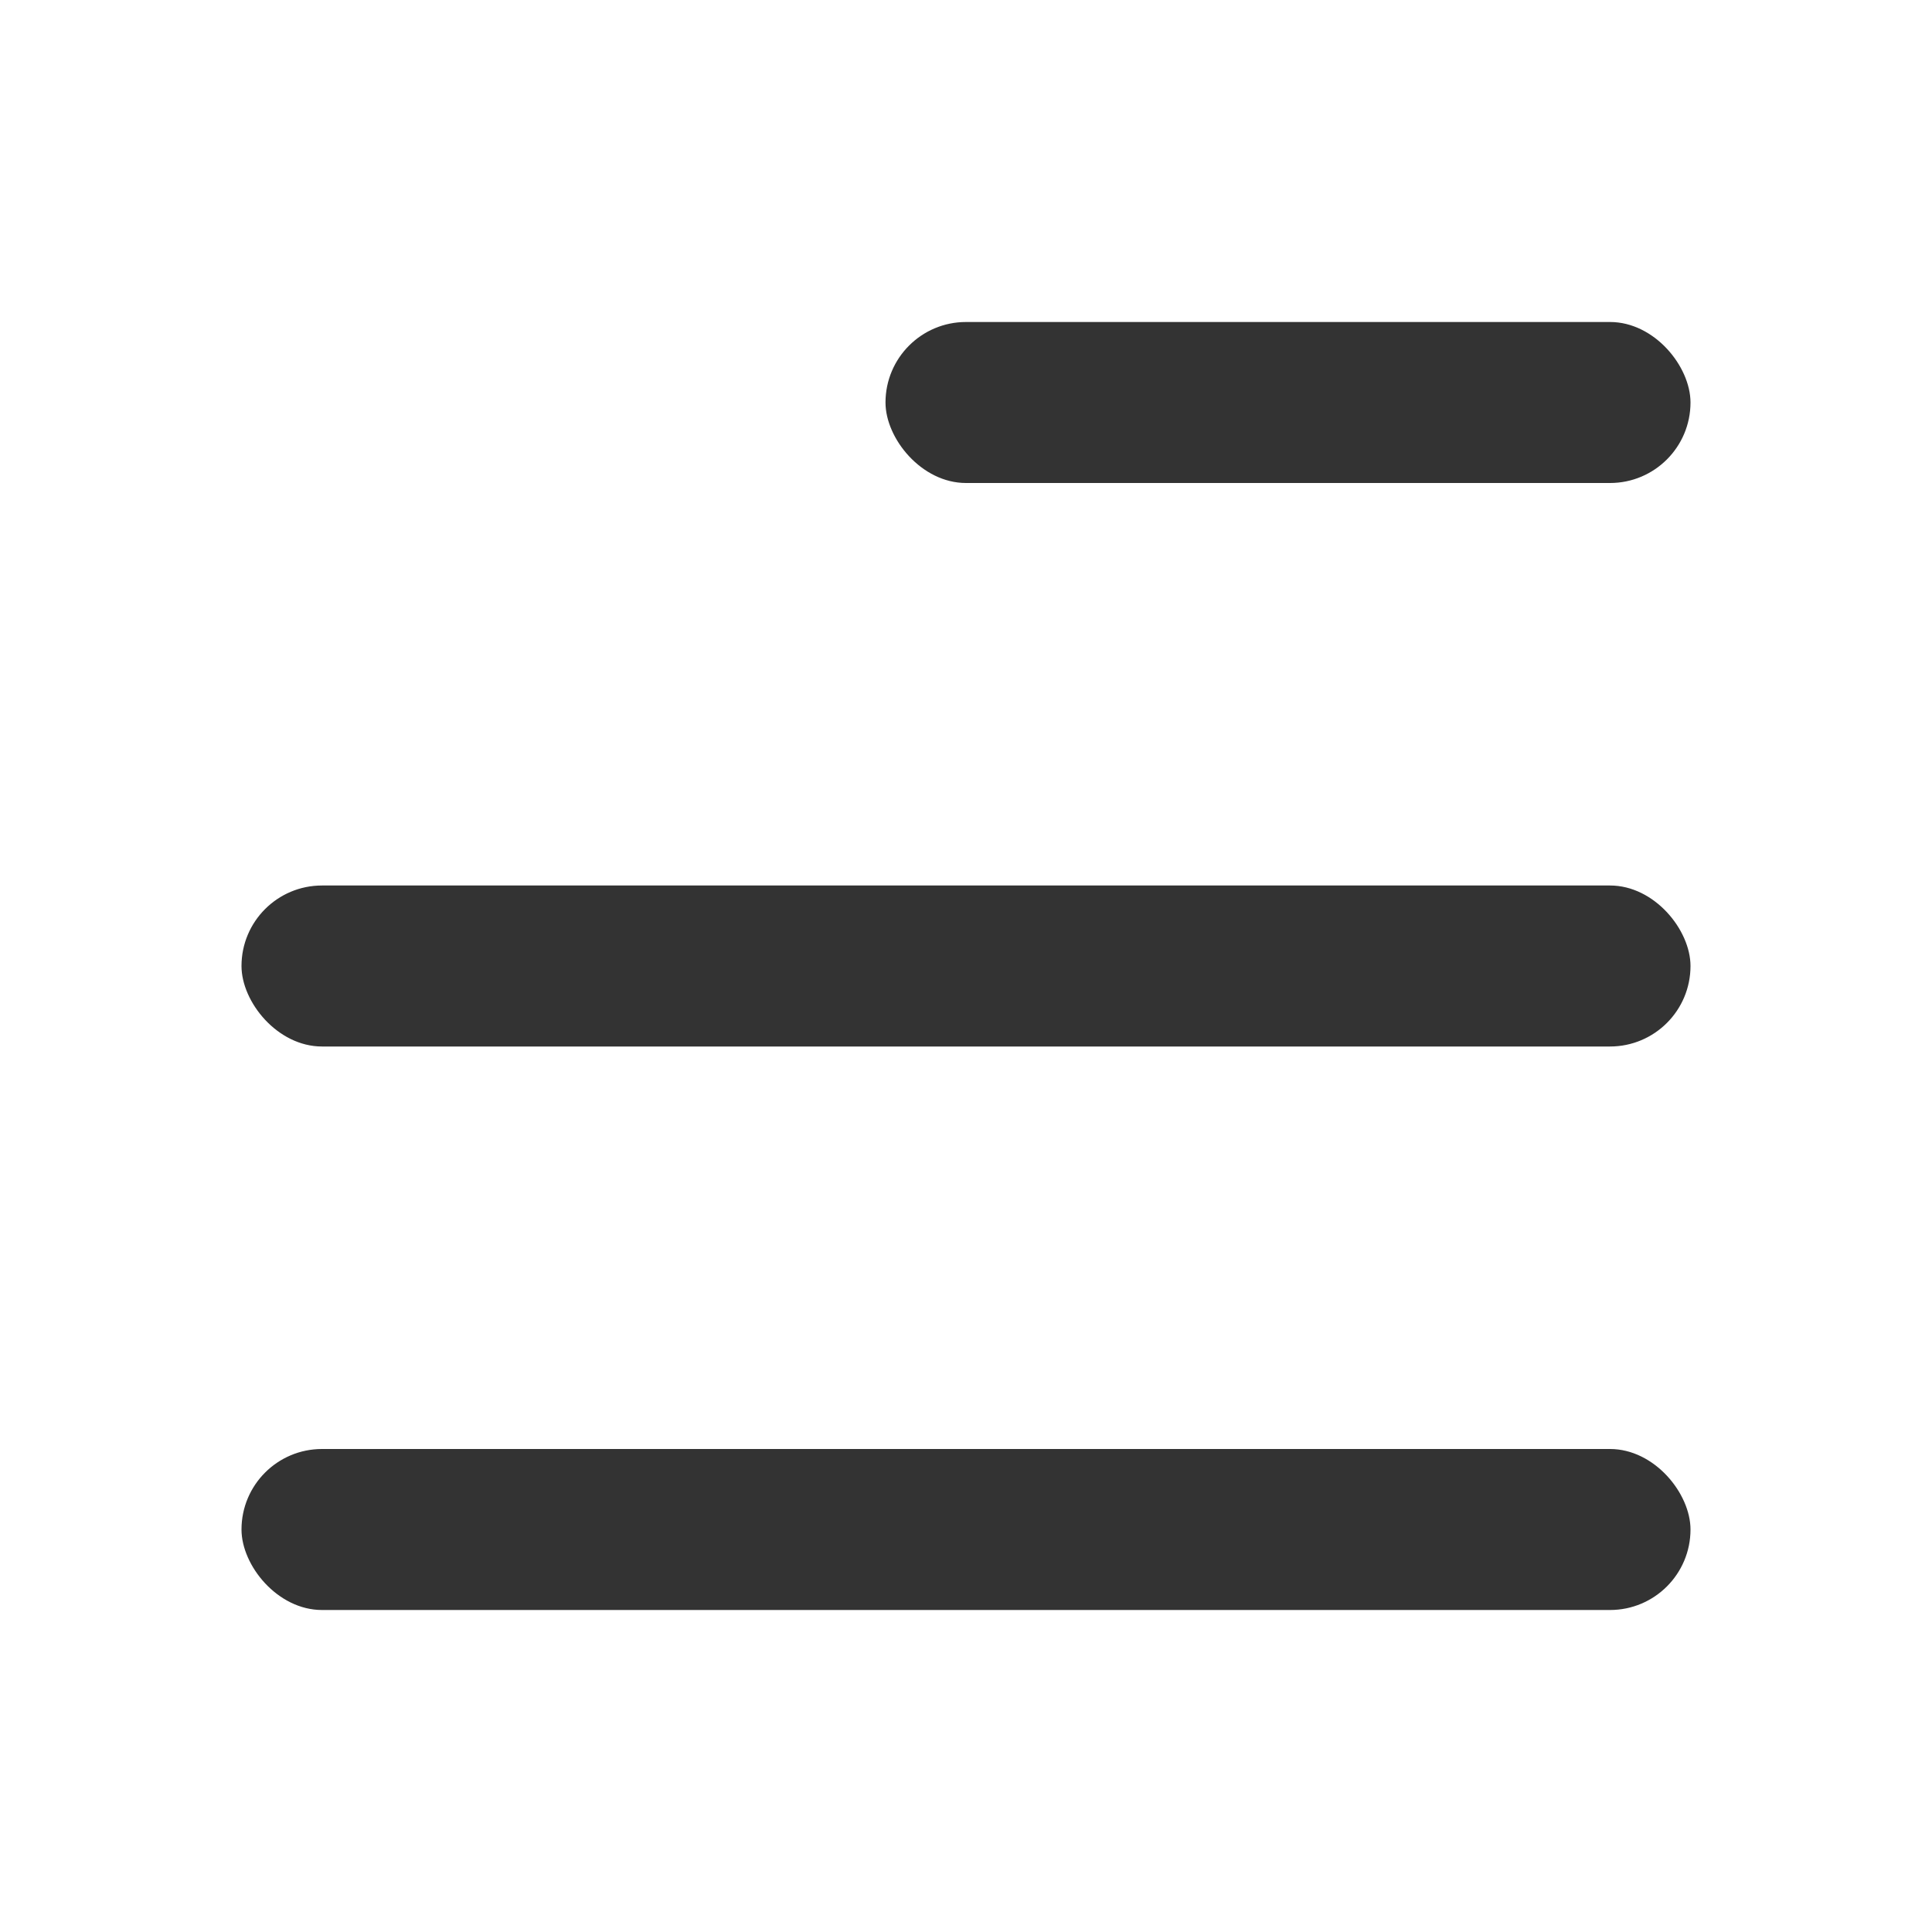
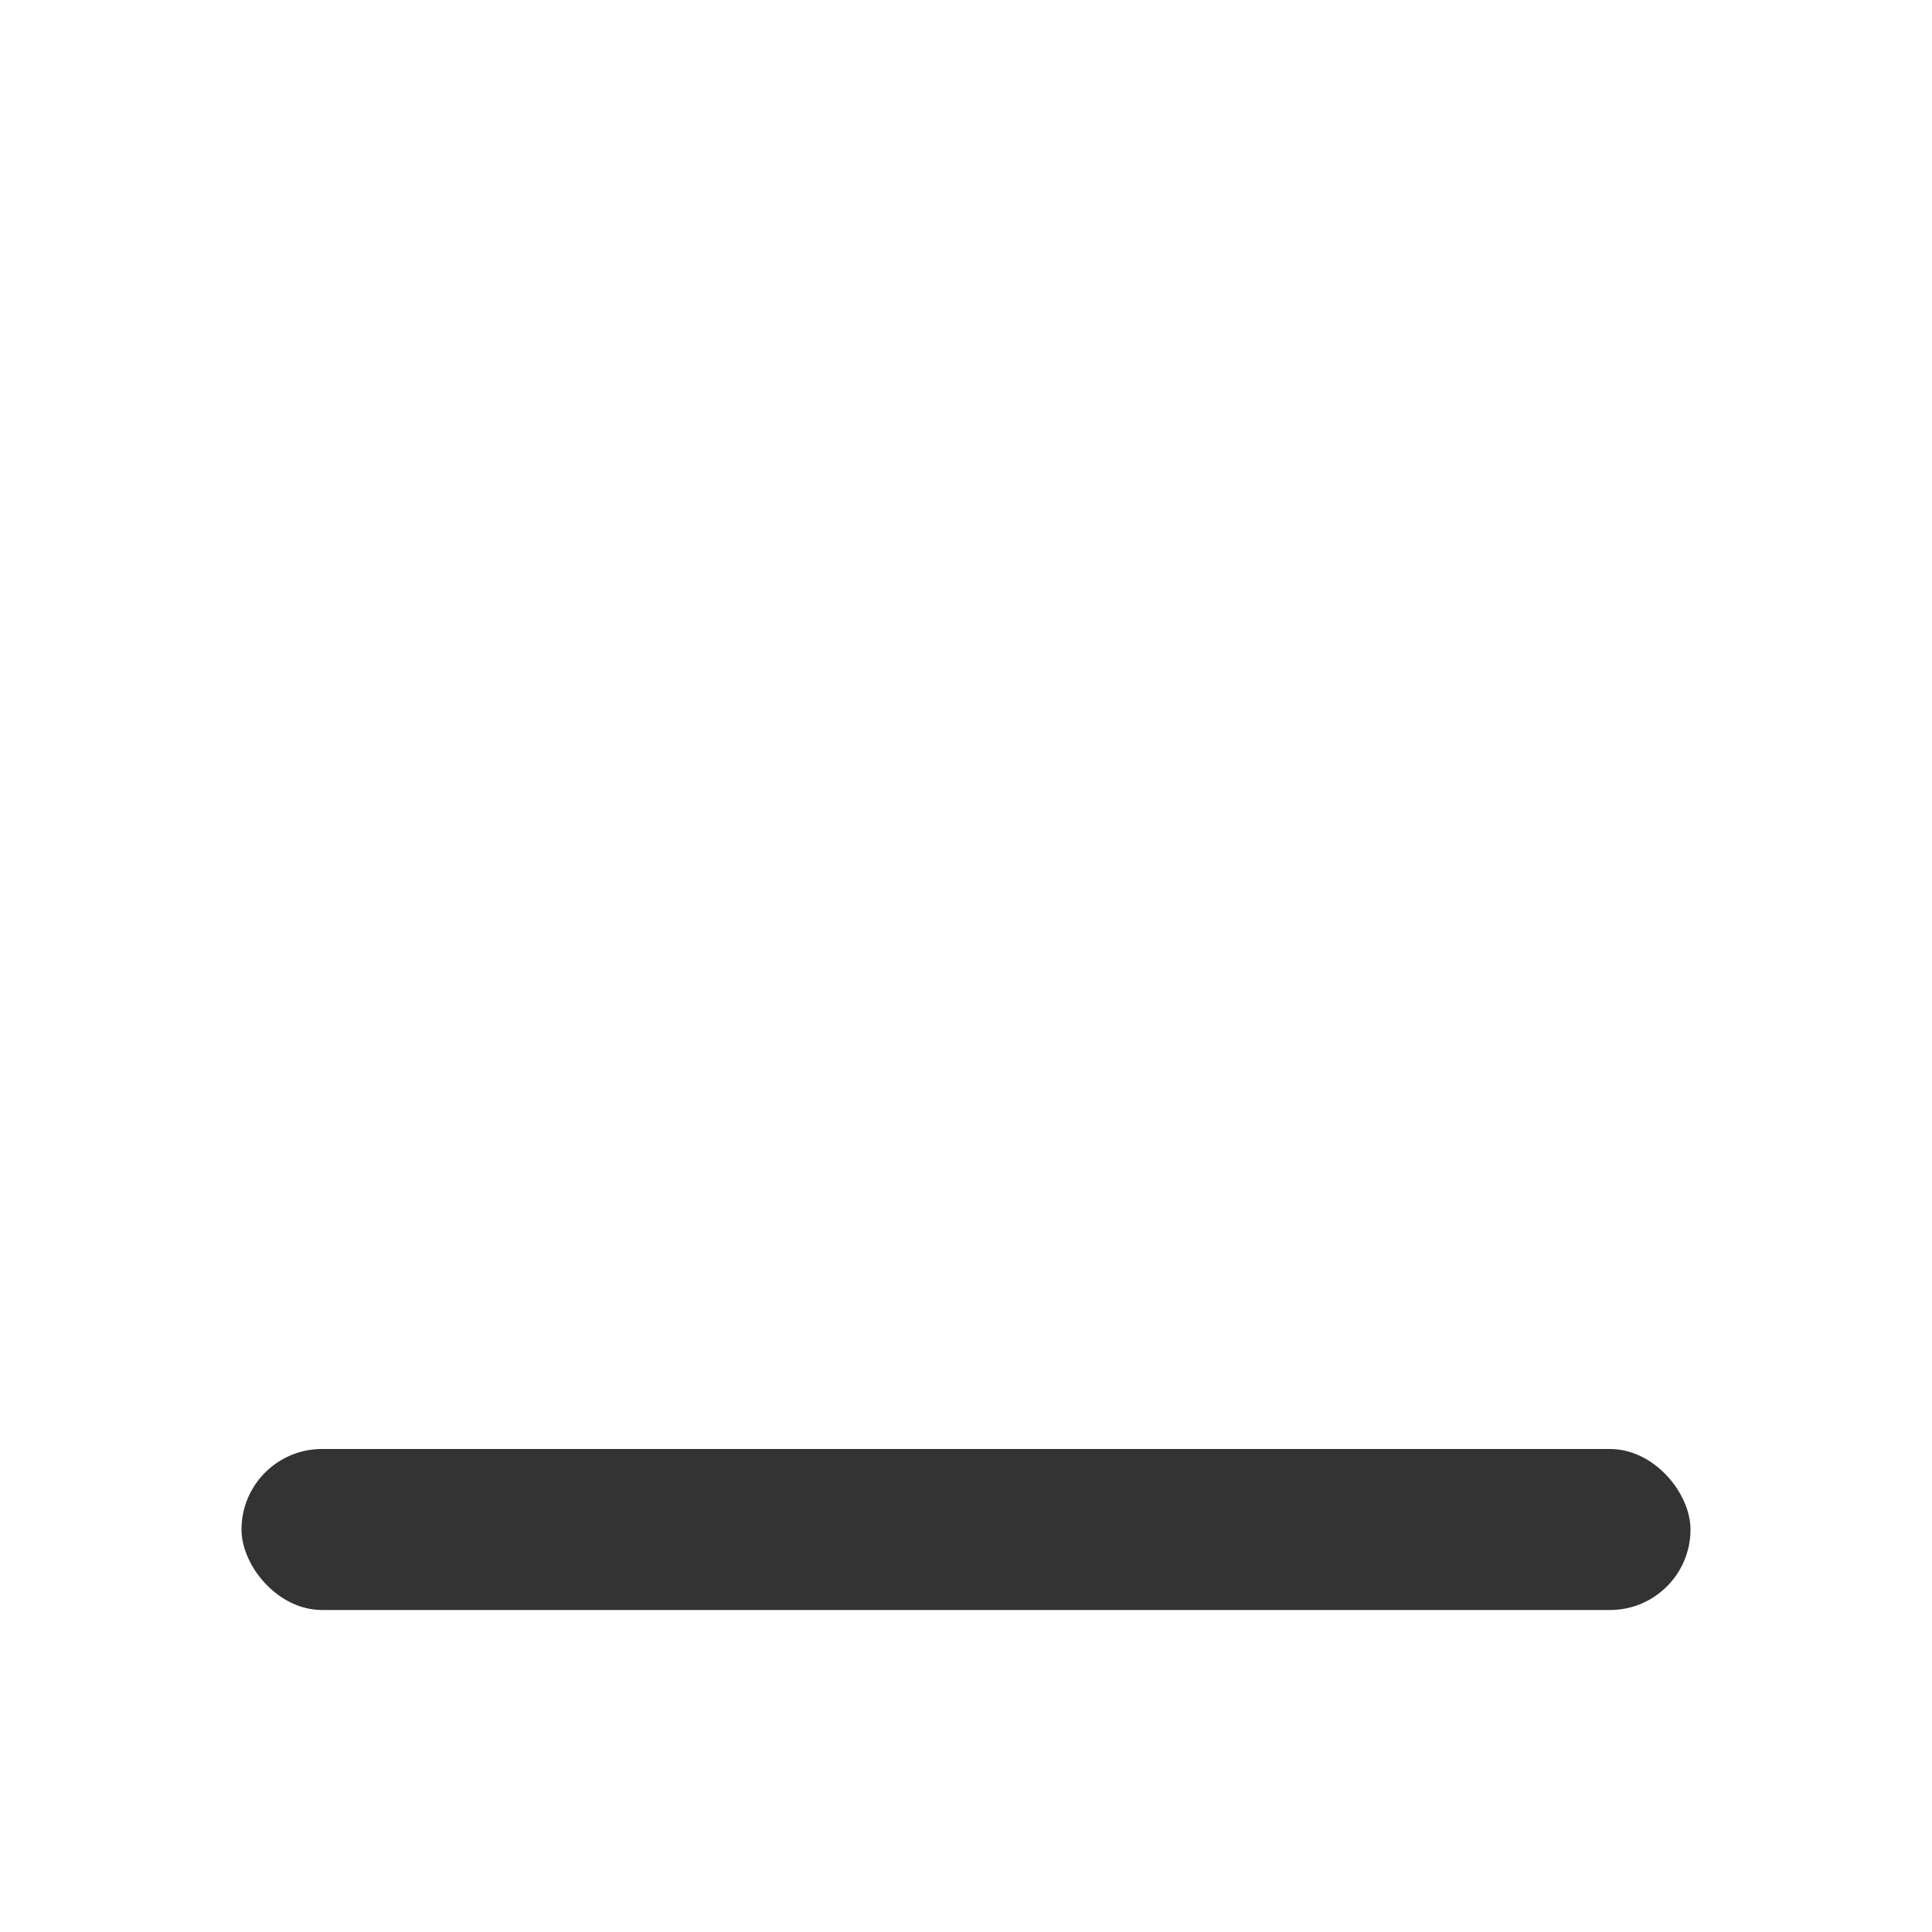
<svg xmlns="http://www.w3.org/2000/svg" width="24" height="24" viewBox="0 0 24 24" fill="none">
  <g id="æ´å¤">
    <g id="Group 1000003109">
-       <rect id="Rectangle 34625903" x="11" y="4" width="10" height="2" rx="1" fill="#333333" />
-       <rect id="Rectangle 34625904" x="3" y="11" width="18" height="2" rx="1" fill="#333333" />
      <rect id="Rectangle 34625905" x="3" y="18" width="18" height="2" rx="1" fill="#333333" />
    </g>
  </g>
</svg>